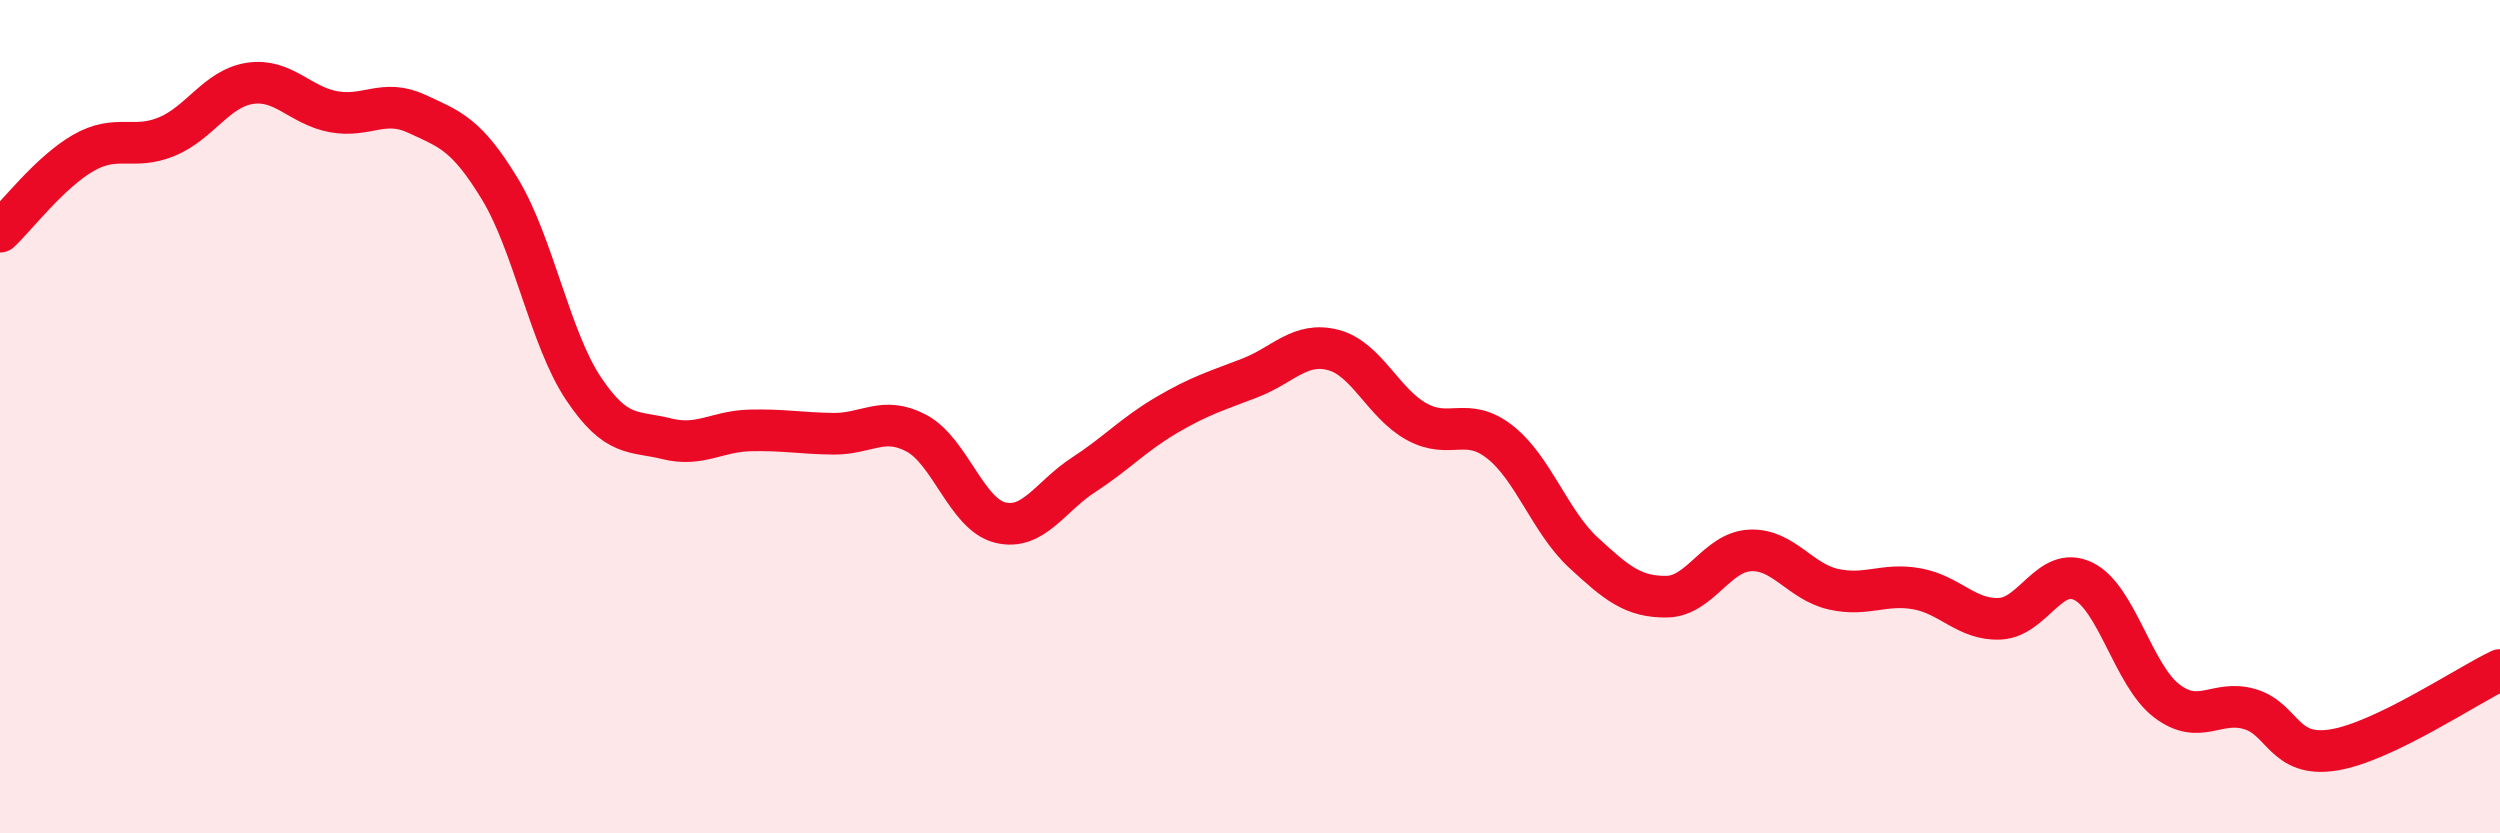
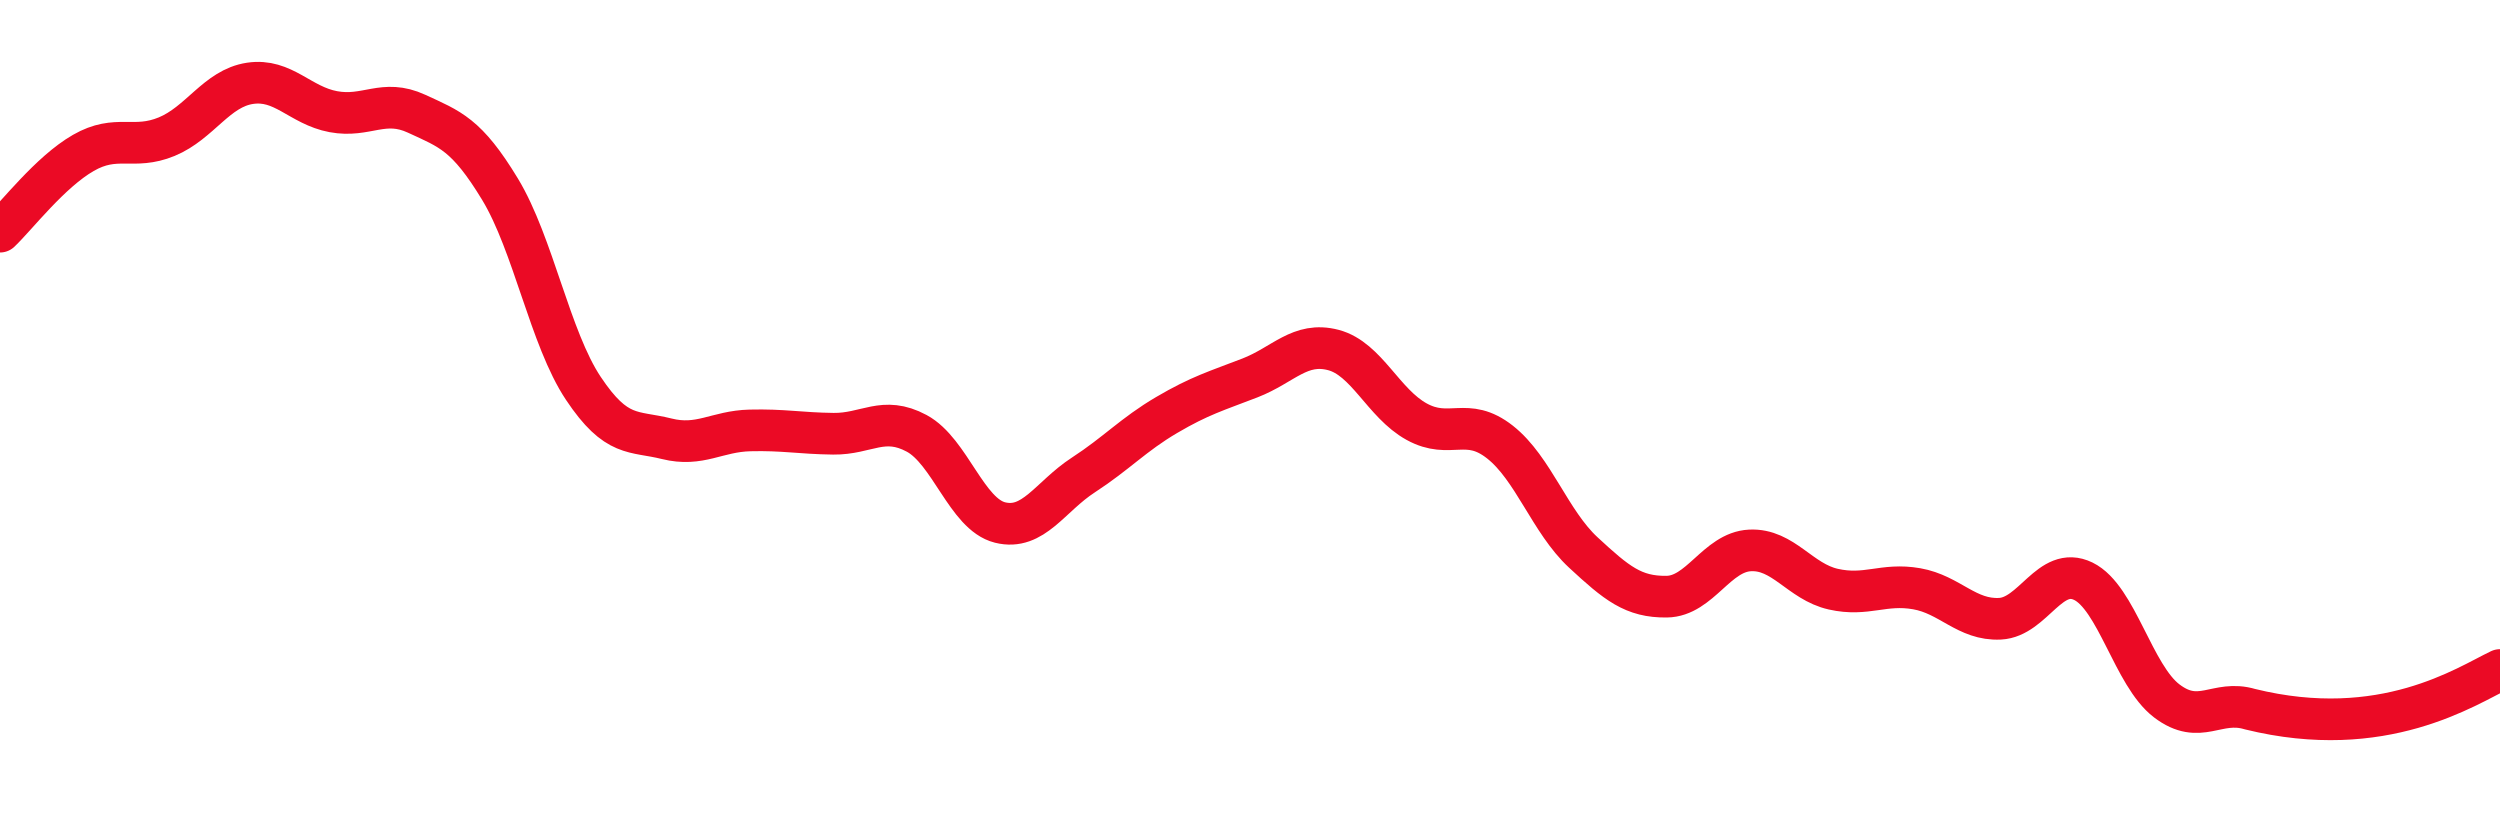
<svg xmlns="http://www.w3.org/2000/svg" width="60" height="20" viewBox="0 0 60 20">
-   <path d="M 0,5.56 C 0.4,5.18 1.2,4.13 2,3.67 C 2.8,3.21 3.2,3.61 4,3.28 C 4.8,2.95 5.2,2.12 6,2 C 6.8,1.88 7.2,2.53 8,2.68 C 8.8,2.83 9.2,2.36 10,2.73 C 10.8,3.1 11.2,3.22 12,4.54 C 12.8,5.86 13.2,8.12 14,9.32 C 14.8,10.52 15.2,10.33 16,10.53 C 16.8,10.73 17.2,10.35 18,10.33 C 18.8,10.31 19.2,10.4 20,10.41 C 20.8,10.42 21.2,9.97 22,10.4 C 22.8,10.83 23.2,12.34 24,12.54 C 24.8,12.74 25.2,11.92 26,11.4 C 26.8,10.88 27.2,10.43 28,9.96 C 28.8,9.49 29.2,9.38 30,9.07 C 30.8,8.76 31.2,8.19 32,8.4 C 32.8,8.61 33.2,9.68 34,10.12 C 34.8,10.56 35.2,9.98 36,10.61 C 36.8,11.24 37.2,12.52 38,13.26 C 38.8,14 39.2,14.33 40,14.32 C 40.8,14.31 41.2,13.25 42,13.21 C 42.8,13.17 43.2,13.96 44,14.14 C 44.8,14.32 45.2,13.99 46,14.13 C 46.8,14.27 47.2,14.89 48,14.85 C 48.8,14.81 49.2,13.56 50,13.95 C 50.8,14.34 51.2,16.21 52,16.82 C 52.8,17.43 53.2,16.78 54,17.02 C 54.8,17.26 54.8,18.19 56,18 C 57.2,17.81 59.2,16.46 60,16.08L60 20L0 20Z" fill="#EB0A25" opacity="0.1" stroke-linecap="round" stroke-linejoin="round" />
-   <path d="M 0,5.56 C 0.4,5.18 1.2,4.13 2,3.67 C 2.8,3.21 3.2,3.61 4,3.28 C 4.8,2.95 5.2,2.12 6,2 C 6.8,1.88 7.2,2.53 8,2.68 C 8.8,2.83 9.2,2.36 10,2.73 C 10.8,3.1 11.2,3.22 12,4.54 C 12.8,5.86 13.2,8.12 14,9.32 C 14.8,10.52 15.2,10.33 16,10.53 C 16.8,10.73 17.2,10.35 18,10.33 C 18.8,10.31 19.2,10.4 20,10.41 C 20.8,10.42 21.2,9.97 22,10.4 C 22.8,10.83 23.2,12.34 24,12.54 C 24.8,12.74 25.2,11.92 26,11.4 C 26.8,10.88 27.2,10.43 28,9.96 C 28.8,9.49 29.2,9.38 30,9.07 C 30.8,8.76 31.2,8.19 32,8.4 C 32.8,8.61 33.2,9.68 34,10.12 C 34.8,10.56 35.2,9.98 36,10.61 C 36.8,11.24 37.2,12.52 38,13.26 C 38.8,14 39.2,14.33 40,14.32 C 40.8,14.31 41.2,13.25 42,13.21 C 42.8,13.17 43.2,13.96 44,14.14 C 44.8,14.32 45.2,13.99 46,14.13 C 46.8,14.27 47.2,14.89 48,14.85 C 48.8,14.81 49.2,13.56 50,13.95 C 50.8,14.34 51.2,16.21 52,16.82 C 52.8,17.43 53.2,16.78 54,17.02 C 54.8,17.26 54.8,18.19 56,18 C 57.2,17.81 59.2,16.46 60,16.08" stroke="#EB0A25" stroke-width="1" fill="none" stroke-linecap="round" stroke-linejoin="round" />
+   <path d="M 0,5.56 C 0.4,5.18 1.2,4.13 2,3.67 C 2.8,3.21 3.2,3.61 4,3.28 C 4.8,2.95 5.2,2.12 6,2 C 6.8,1.88 7.2,2.53 8,2.68 C 8.8,2.83 9.2,2.36 10,2.73 C 10.8,3.1 11.2,3.22 12,4.54 C 12.8,5.86 13.2,8.12 14,9.32 C 14.8,10.52 15.2,10.33 16,10.53 C 16.8,10.73 17.2,10.35 18,10.33 C 18.8,10.31 19.2,10.4 20,10.41 C 20.8,10.42 21.2,9.97 22,10.4 C 22.8,10.83 23.2,12.34 24,12.54 C 24.8,12.74 25.2,11.92 26,11.4 C 26.8,10.88 27.2,10.43 28,9.96 C 28.8,9.49 29.2,9.38 30,9.07 C 30.8,8.76 31.2,8.19 32,8.4 C 32.8,8.61 33.2,9.68 34,10.12 C 34.8,10.56 35.2,9.98 36,10.61 C 36.8,11.24 37.2,12.52 38,13.26 C 38.8,14 39.2,14.33 40,14.32 C 40.8,14.31 41.2,13.25 42,13.21 C 42.8,13.17 43.2,13.96 44,14.14 C 44.8,14.32 45.2,13.99 46,14.13 C 46.8,14.27 47.2,14.89 48,14.85 C 48.8,14.81 49.2,13.56 50,13.95 C 50.8,14.34 51.2,16.21 52,16.82 C 52.8,17.43 53.2,16.78 54,17.02 C 57.2,17.81 59.2,16.46 60,16.08" stroke="#EB0A25" stroke-width="1" fill="none" stroke-linecap="round" stroke-linejoin="round" />
</svg>